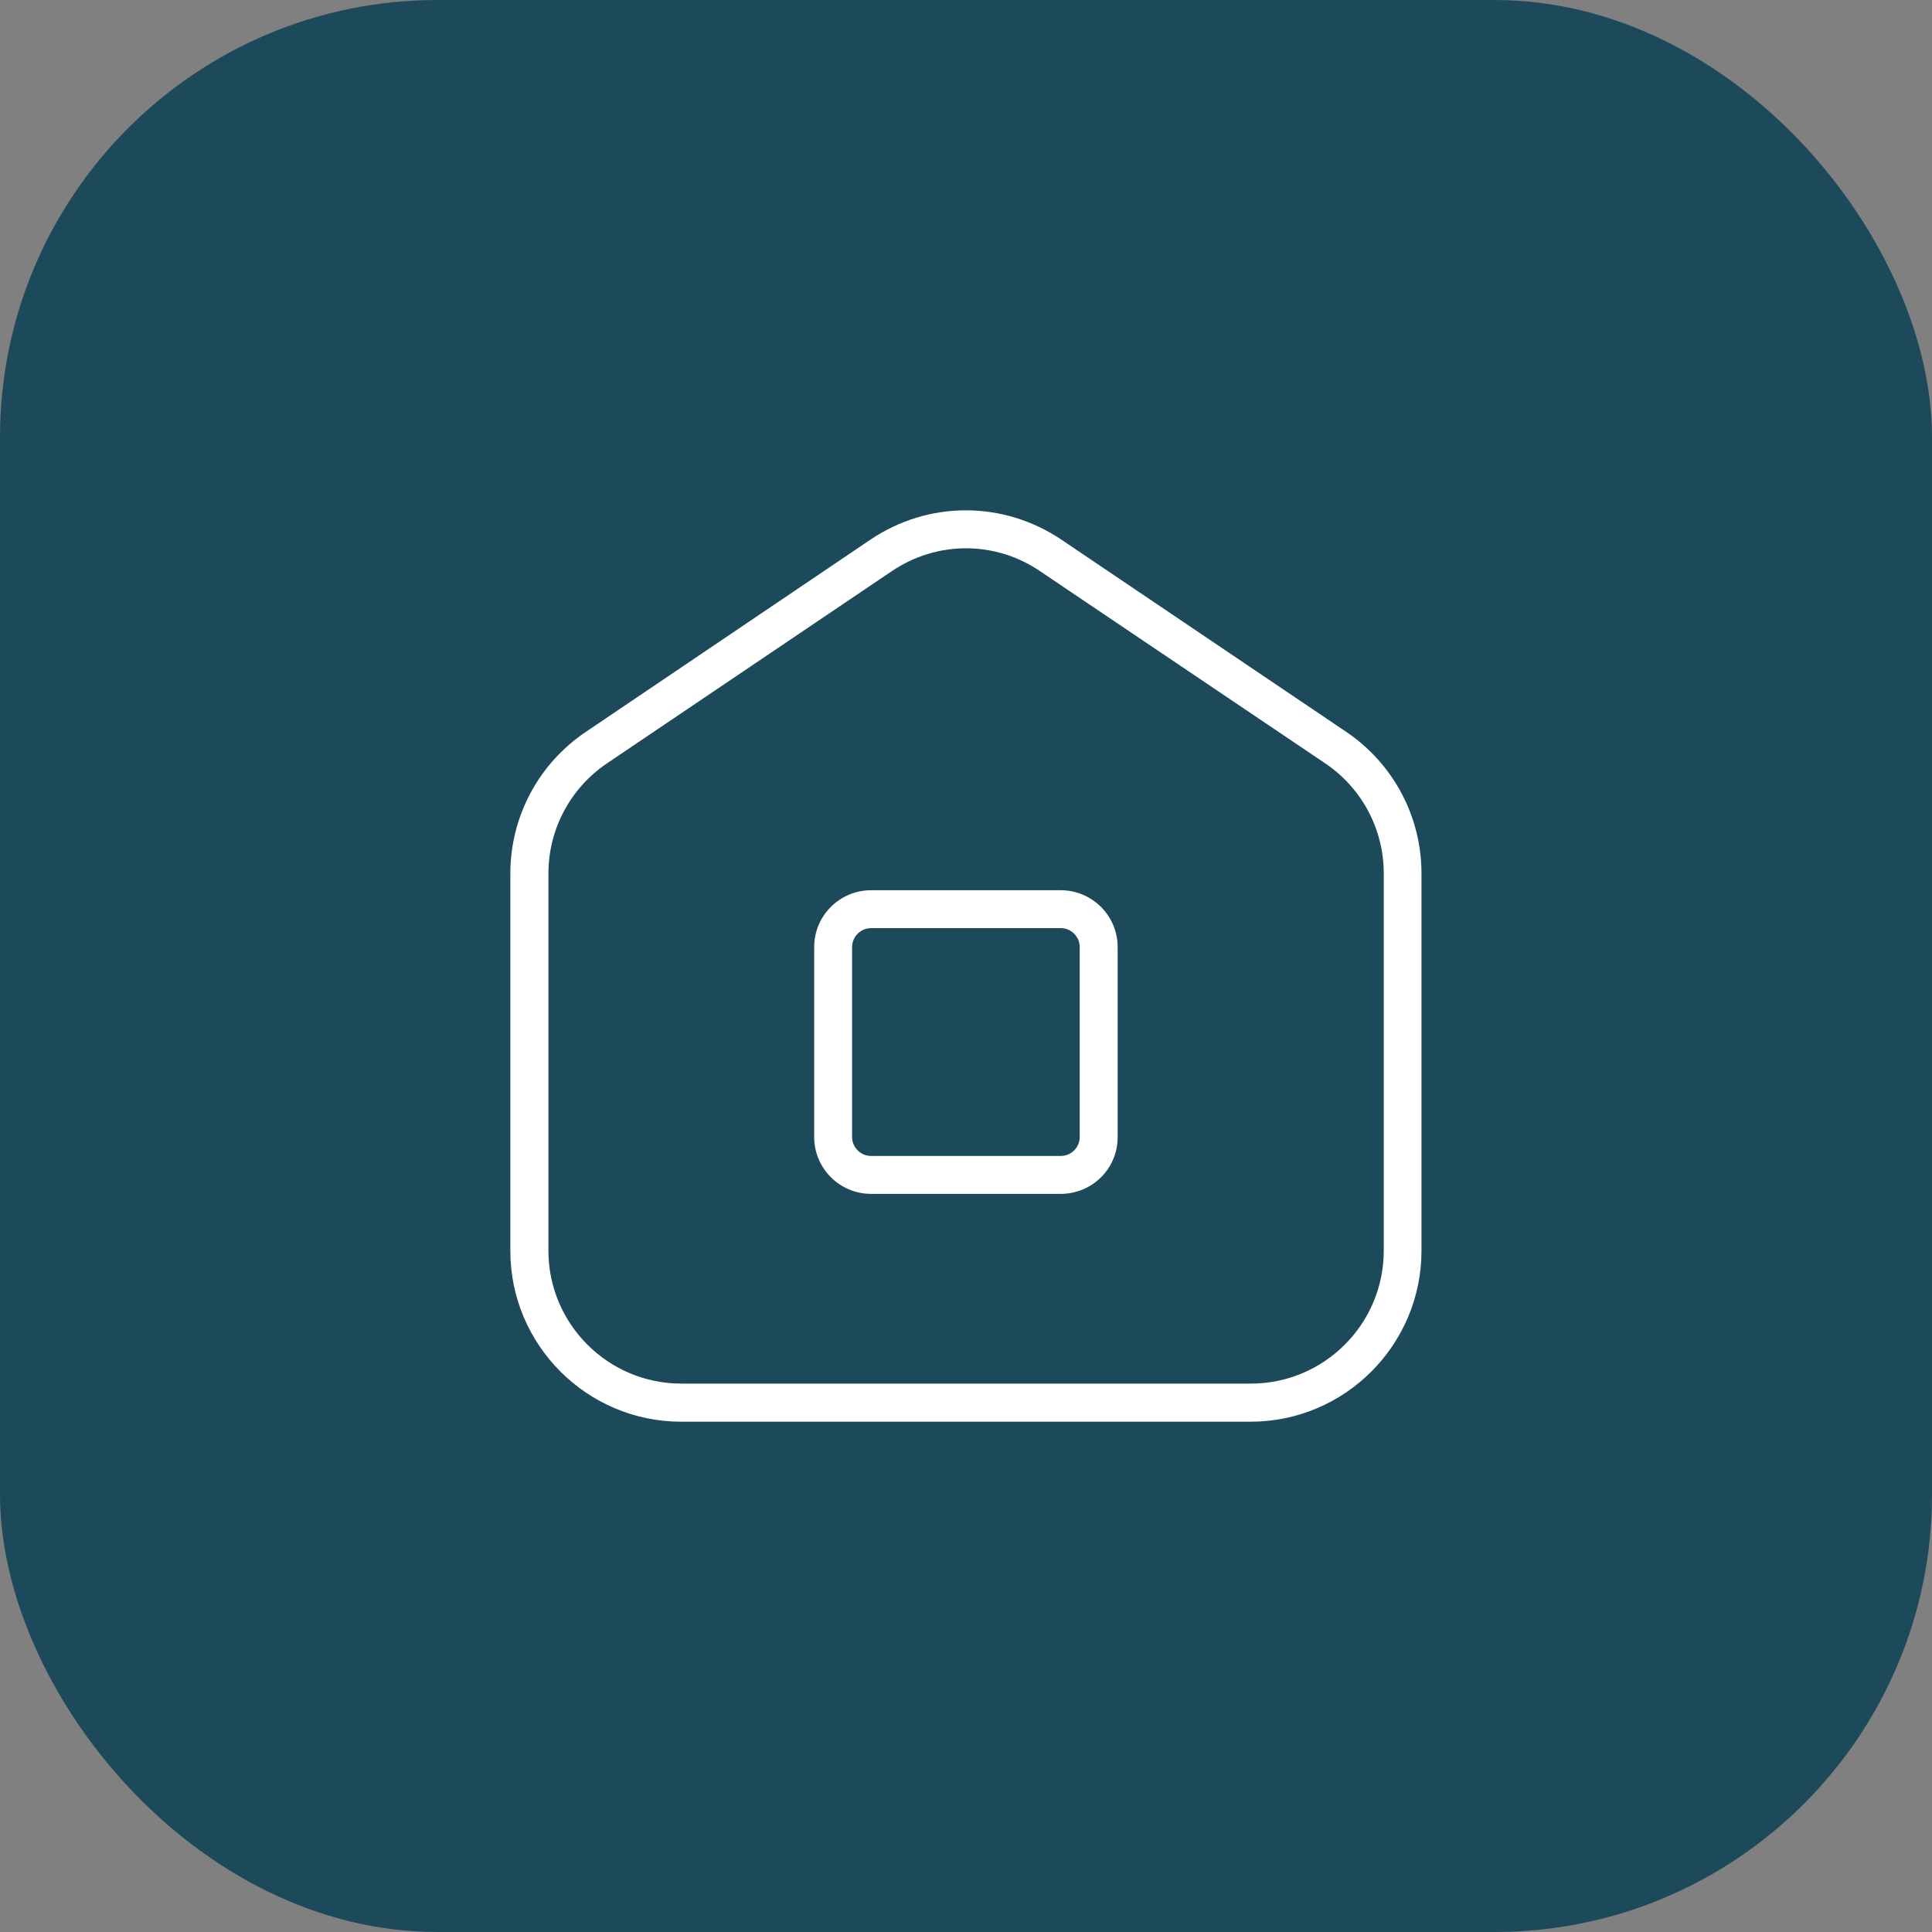
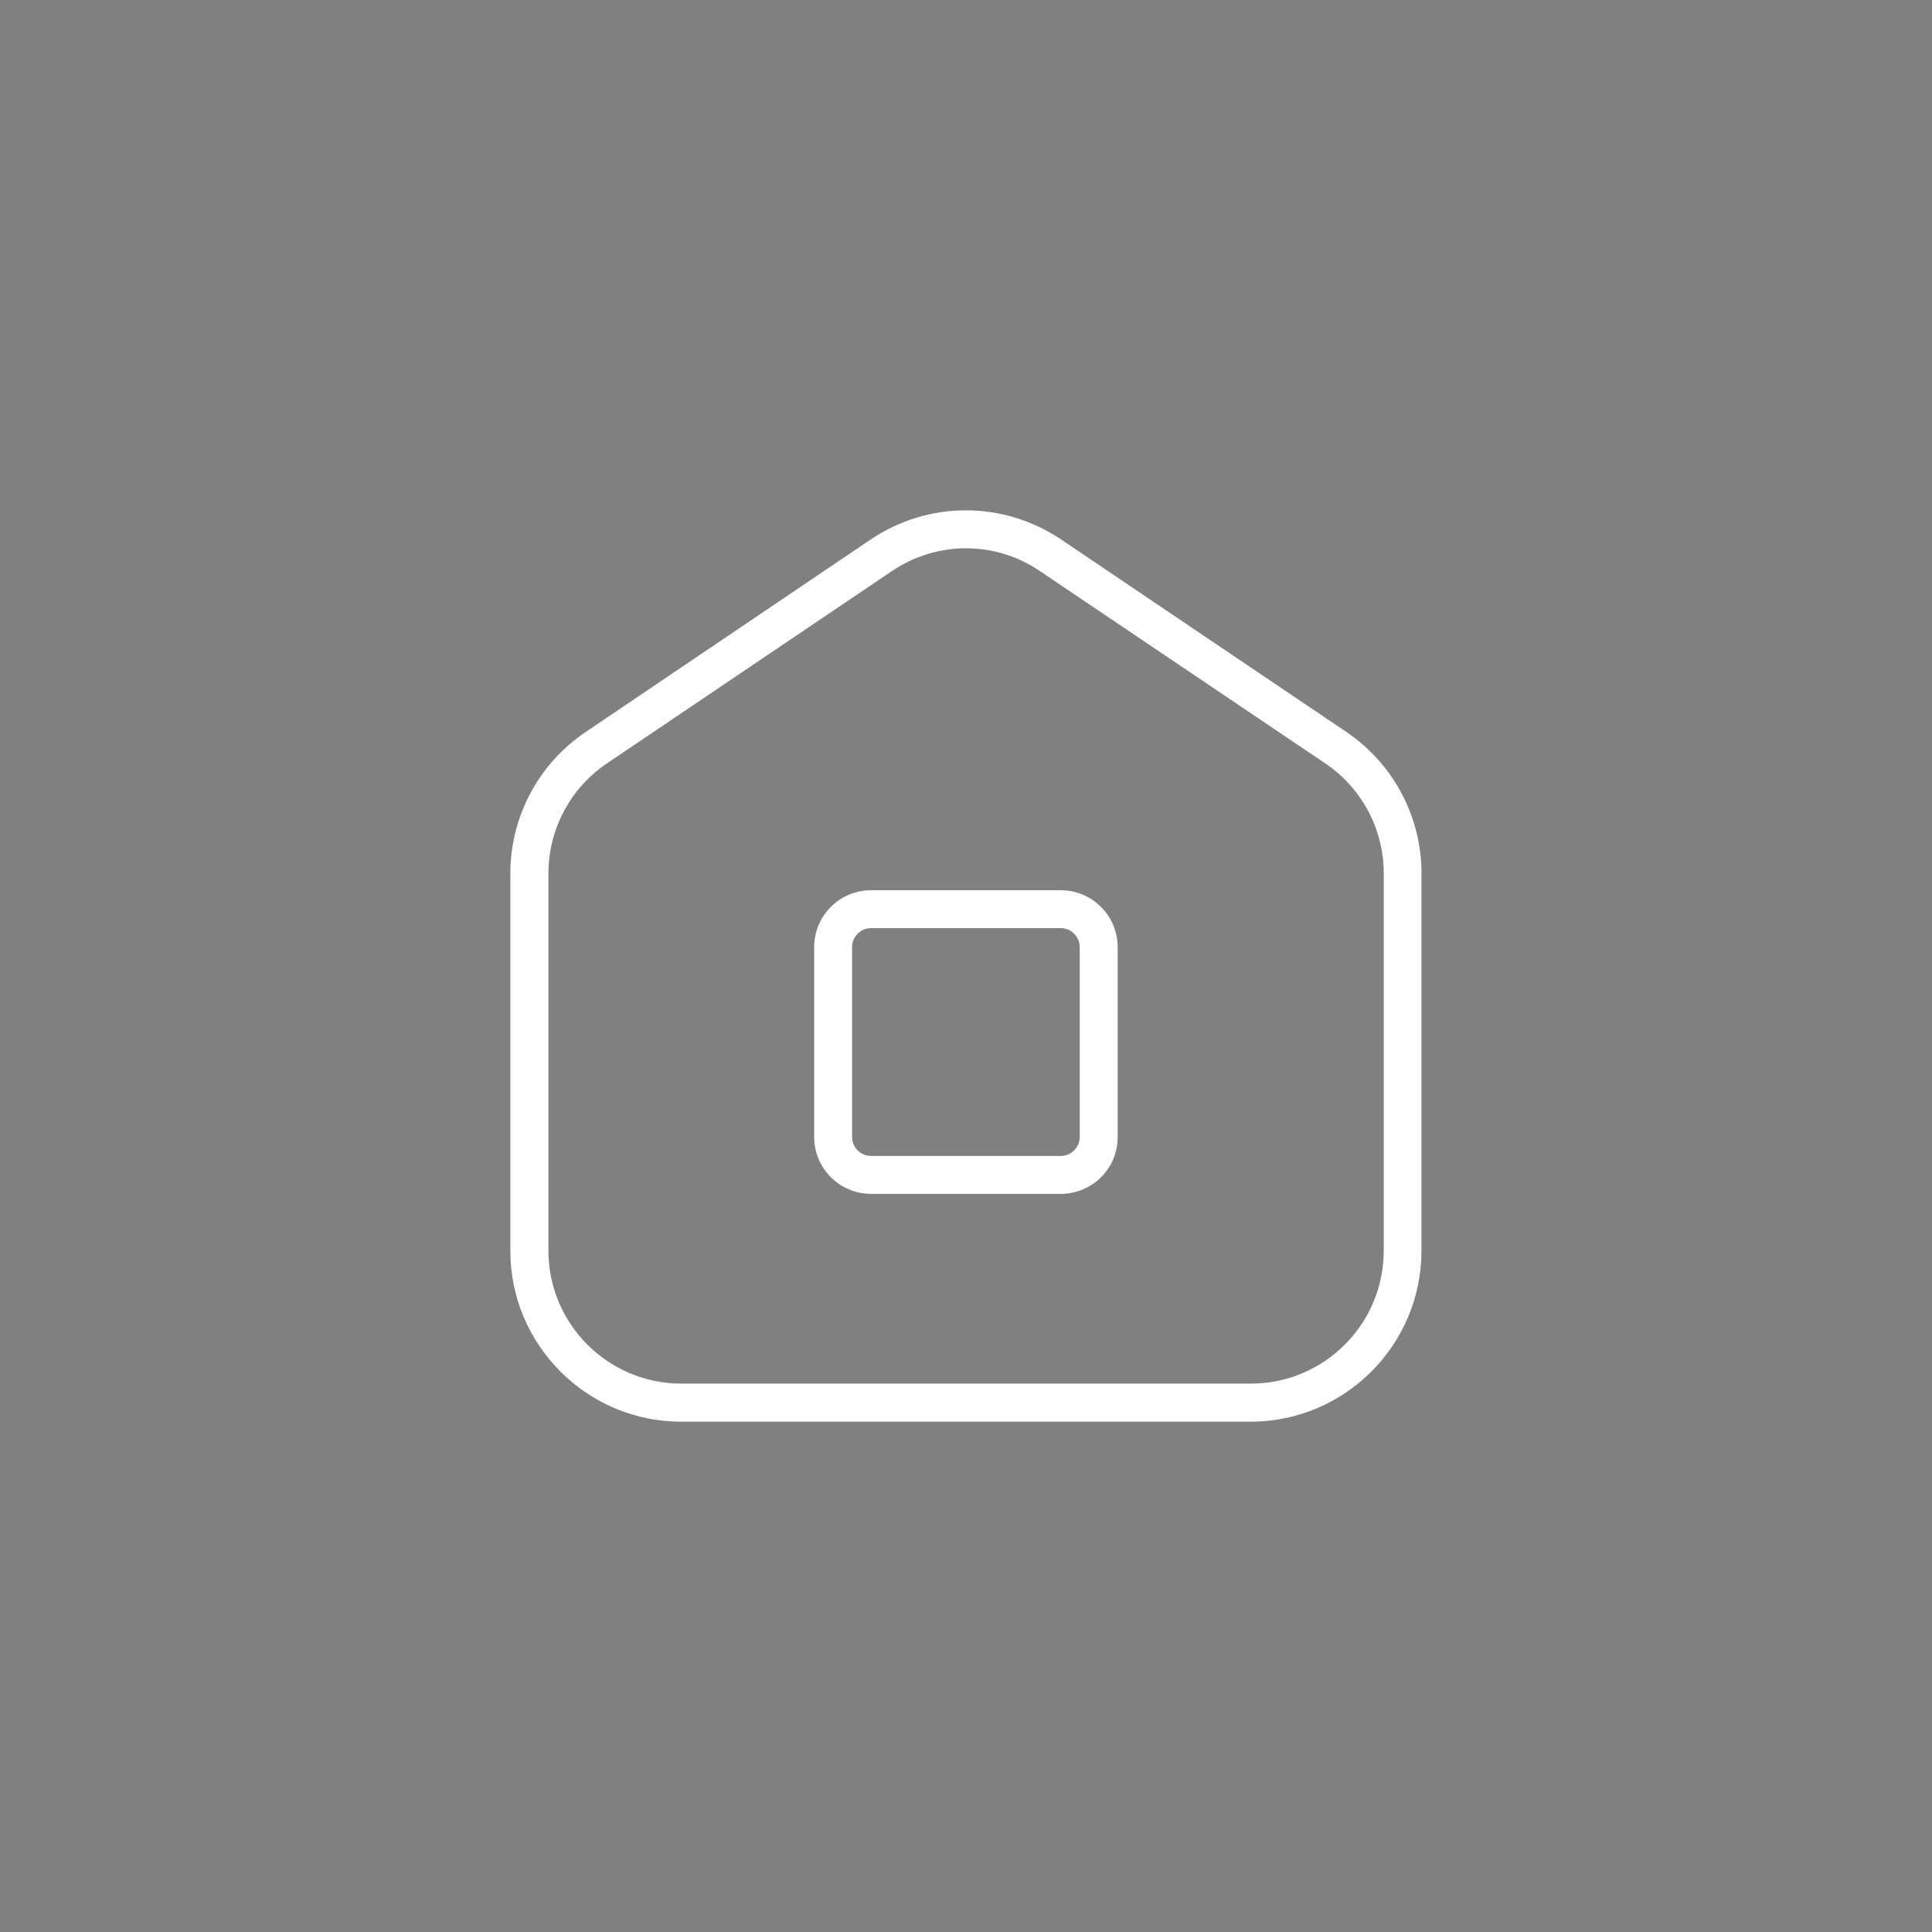
<svg xmlns="http://www.w3.org/2000/svg" width="106" height="106" viewBox="0 0 106 106" fill="none">
  <rect x="0" y="0" width="106" height="106" fill="#808080" stroke="none" />
-   <rect width="106" height="106" rx="24" fill="#1C4A5B" />
  <path d="M58.2 65.502H47.79C46.07 65.502 44.67 64.103 44.67 62.383V51.962C44.67 50.242 46.07 48.843 47.79 48.843H58.2C59.92 48.843 61.32 50.242 61.32 51.962V62.383C61.33 64.103 59.93 65.502 58.2 65.502ZM47.79 50.922C47.22 50.922 46.75 51.392 46.75 51.962V62.383C46.75 62.953 47.22 63.422 47.79 63.422H58.2C58.77 63.422 59.24 62.953 59.24 62.383V51.962C59.24 51.392 58.77 50.922 58.2 50.922H47.79ZM68.62 78.002H37.37C32.21 78.002 28 73.793 28 68.632V47.932C28 44.812 29.54 41.913 32.13 40.163L47.75 29.613C50.93 27.462 55.05 27.462 58.24 29.613L73.86 40.153C76.45 41.903 77.99 44.803 77.99 47.922V68.623C77.99 73.793 73.78 78.002 68.62 78.002ZM53 30.082C51.58 30.082 50.16 30.503 48.92 31.343L33.3 41.883C31.29 43.242 30.09 45.502 30.09 47.922V68.623C30.09 72.642 33.36 75.912 37.38 75.912H68.63C72.65 75.912 75.92 72.642 75.92 68.623V47.922C75.92 45.492 74.72 43.242 72.71 41.883L57.07 31.343C55.84 30.503 54.42 30.082 53 30.082Z" fill="white" />
</svg>